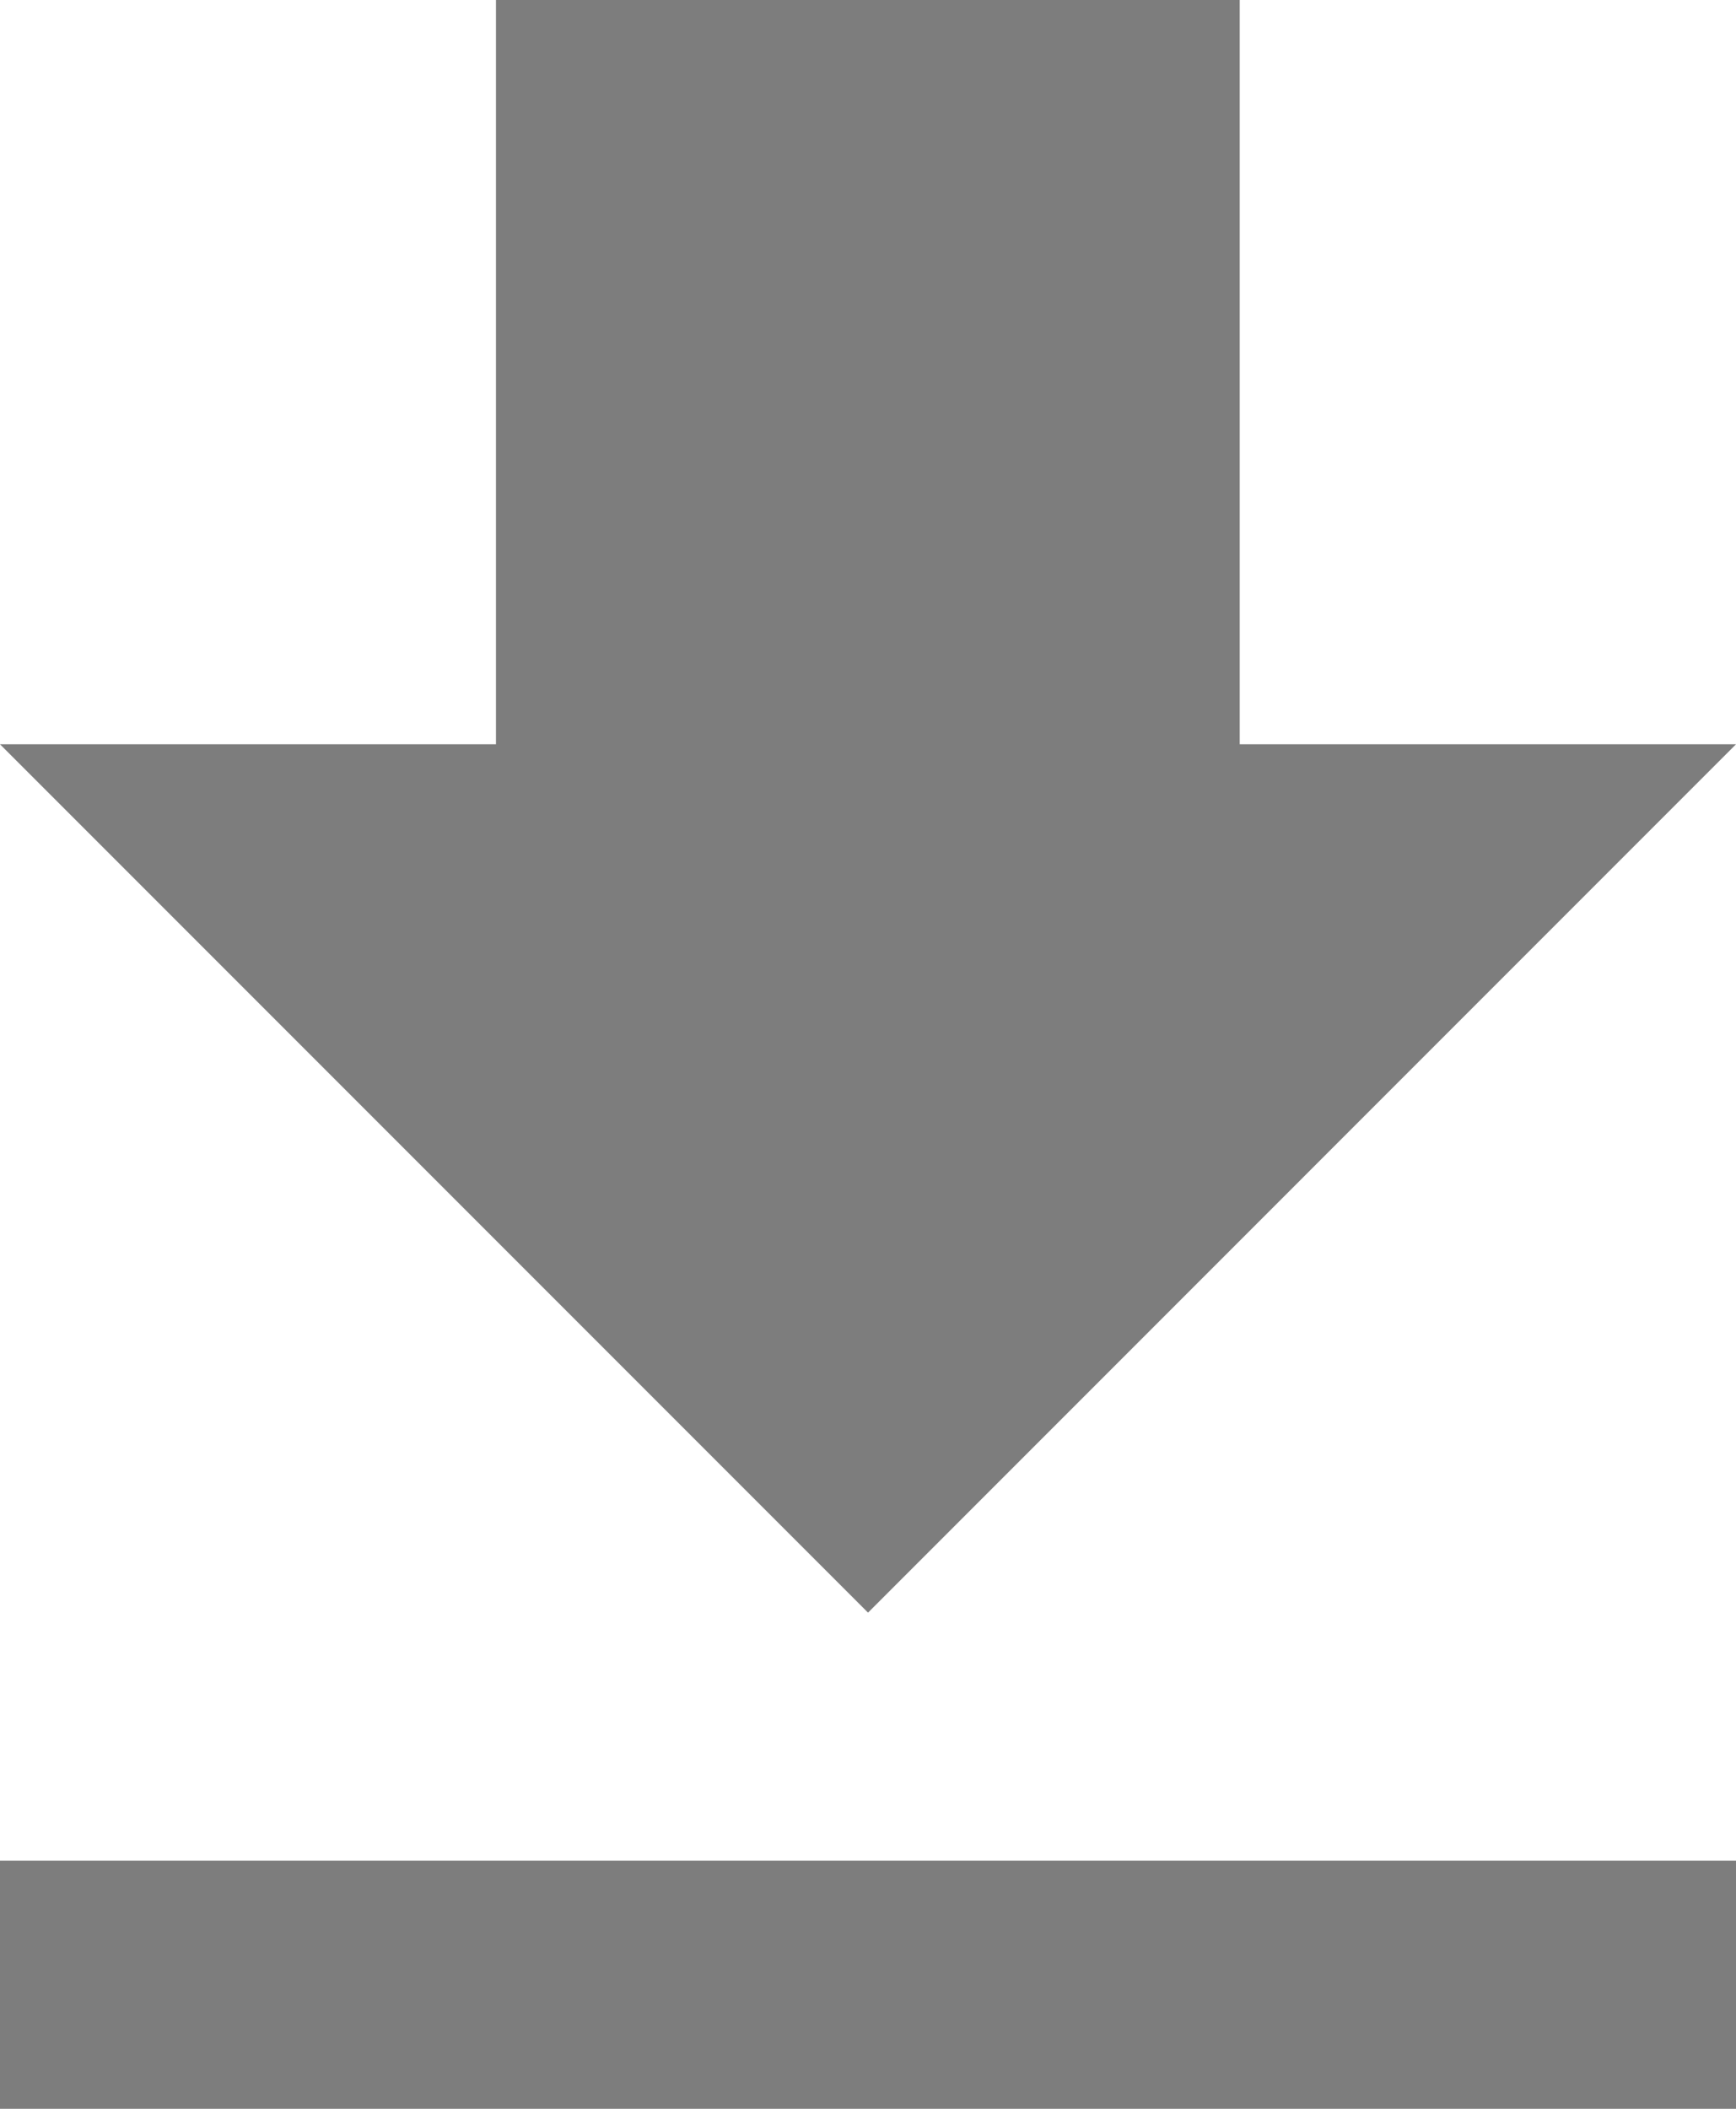
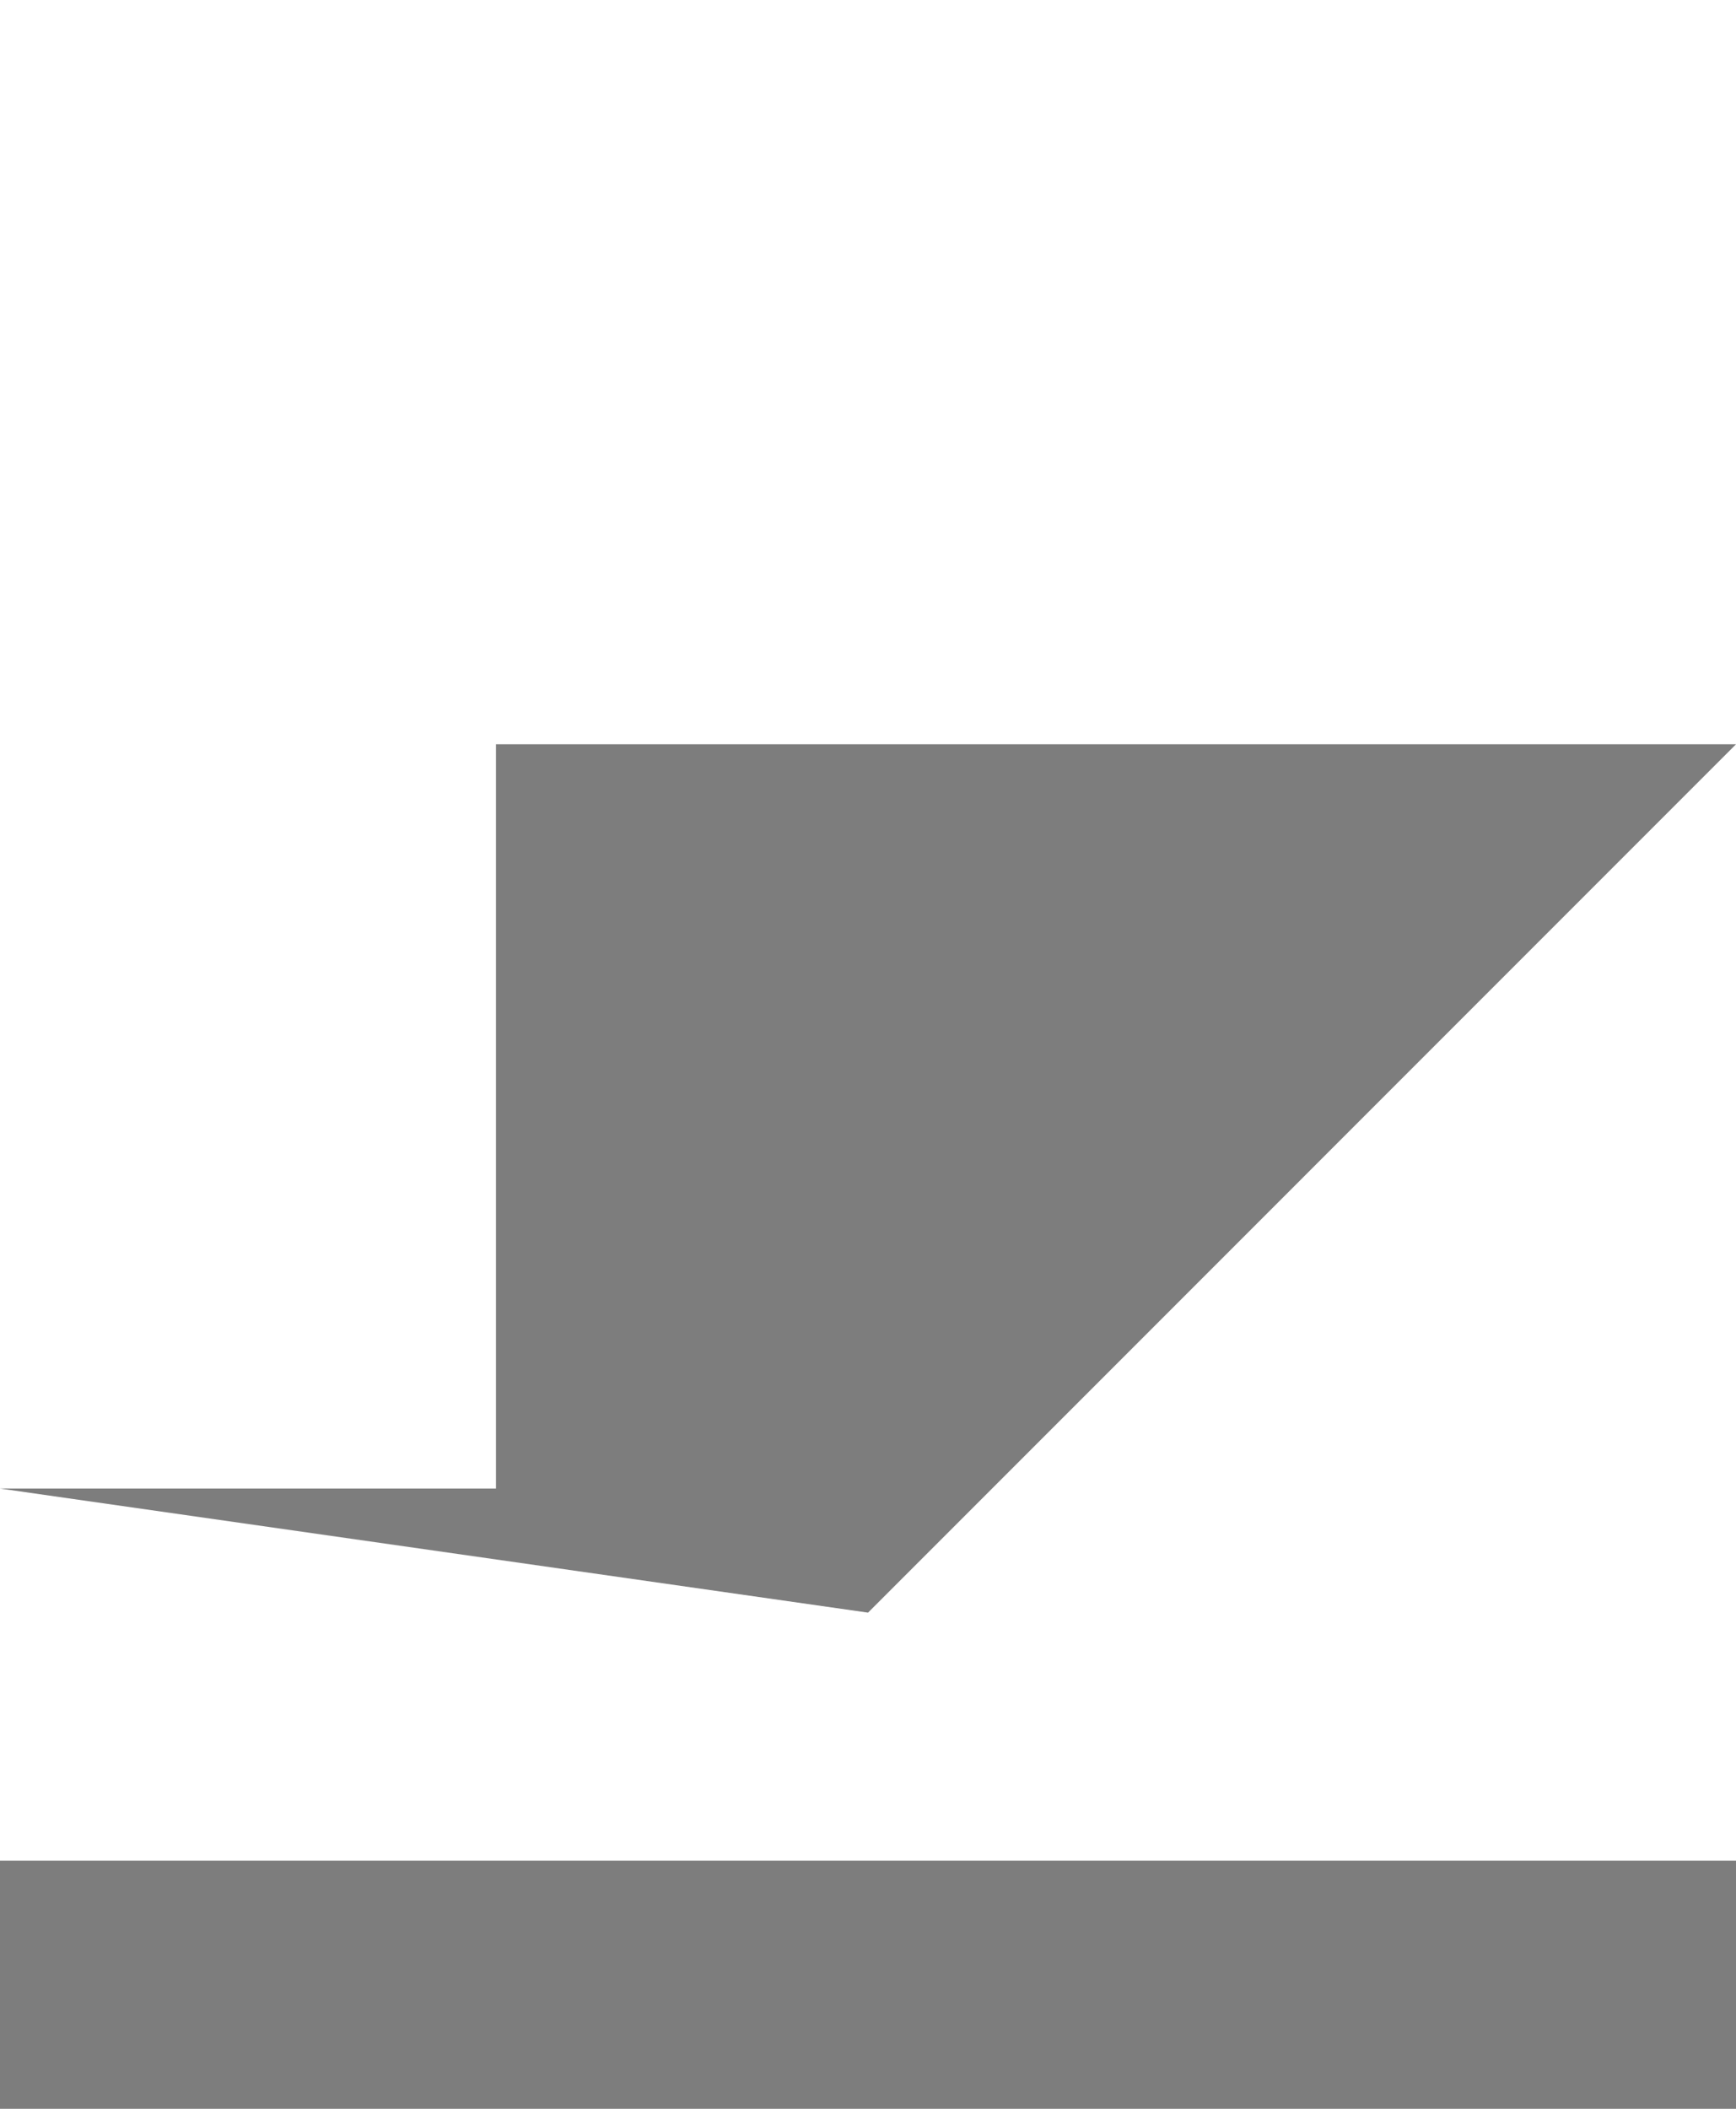
<svg xmlns="http://www.w3.org/2000/svg" width="22.685" height="27.546" viewBox="0 0 22.685 27.546">
-   <path id="launcher__ctIcon01" d="M27.685,12.722H21.2V3H11.481v9.722H5L16.343,24.065ZM5,27.305v3.241H27.685V27.305Z" transform="translate(-5 -3)" fill="#7d7d7d" />
+   <path id="launcher__ctIcon01" d="M27.685,12.722H21.2H11.481v9.722H5L16.343,24.065ZM5,27.305v3.241H27.685V27.305Z" transform="translate(-5 -3)" fill="#7d7d7d" />
</svg>